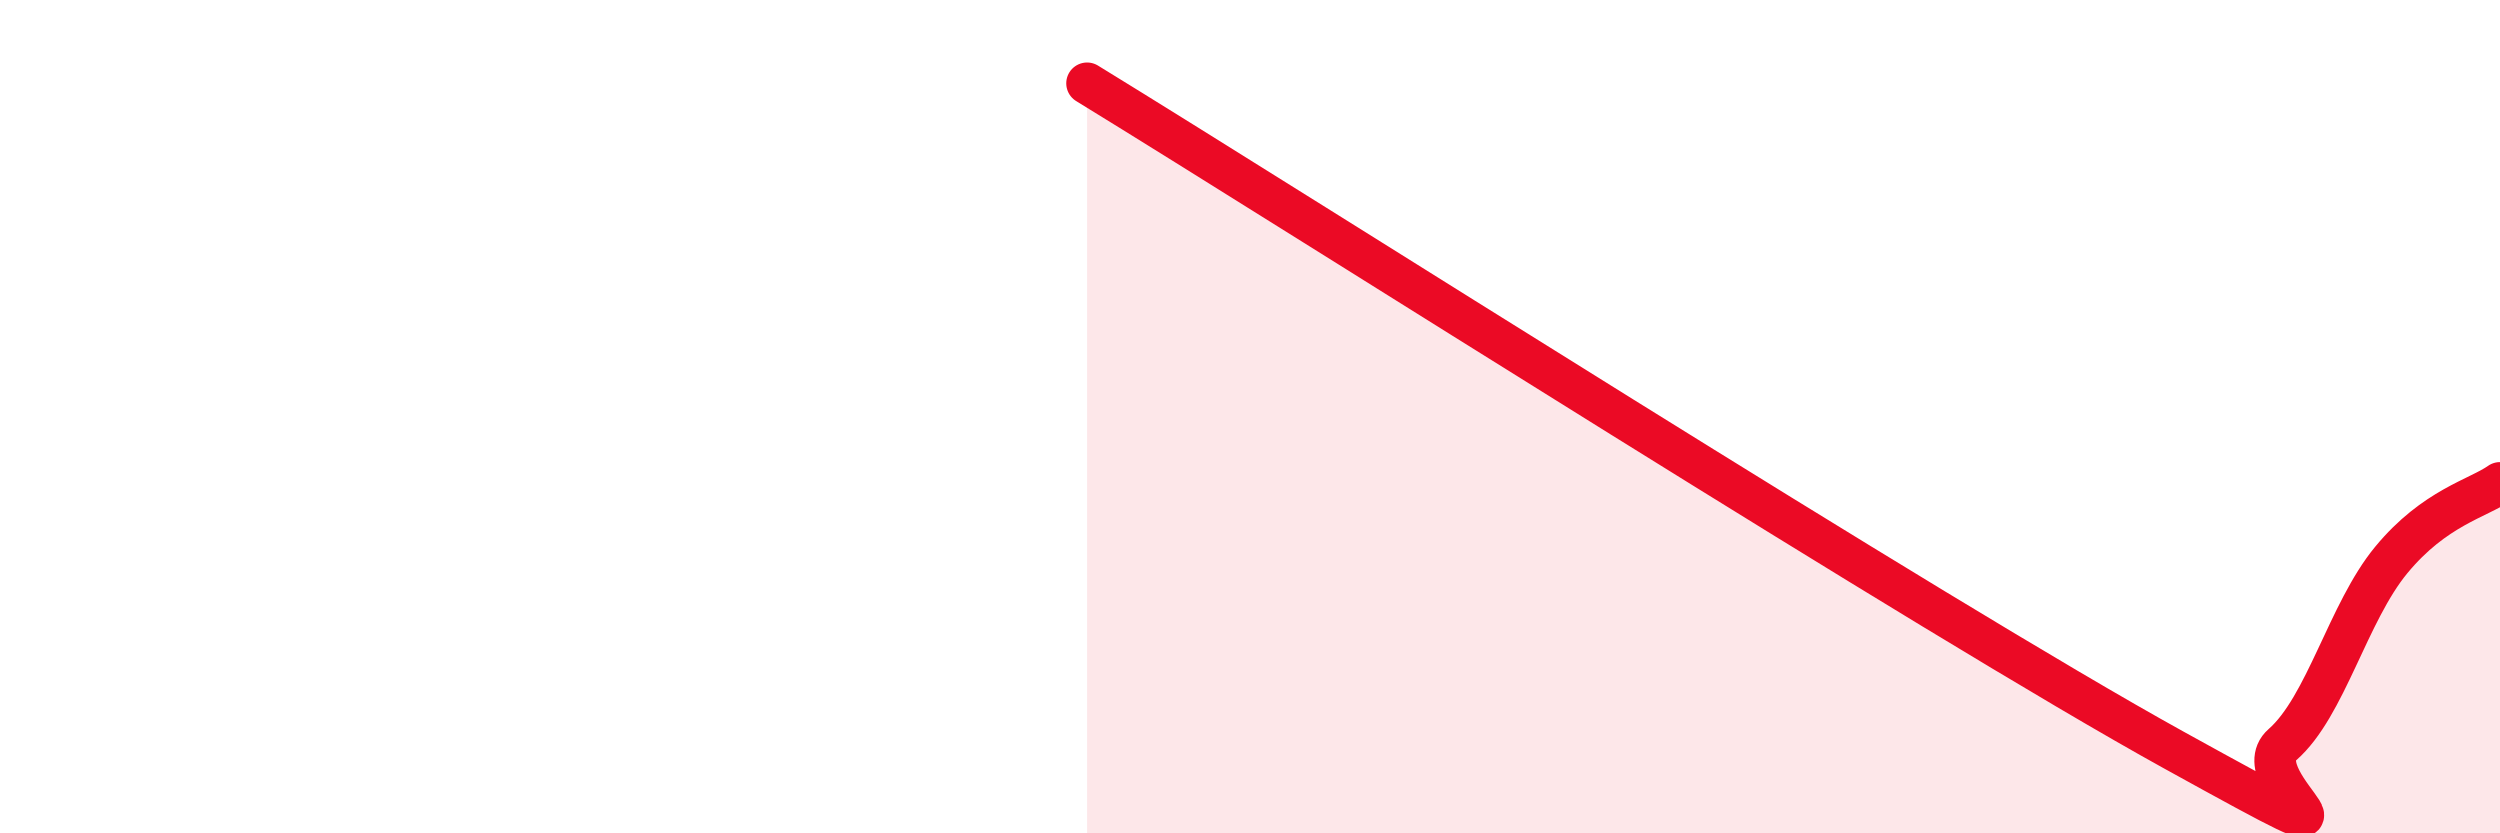
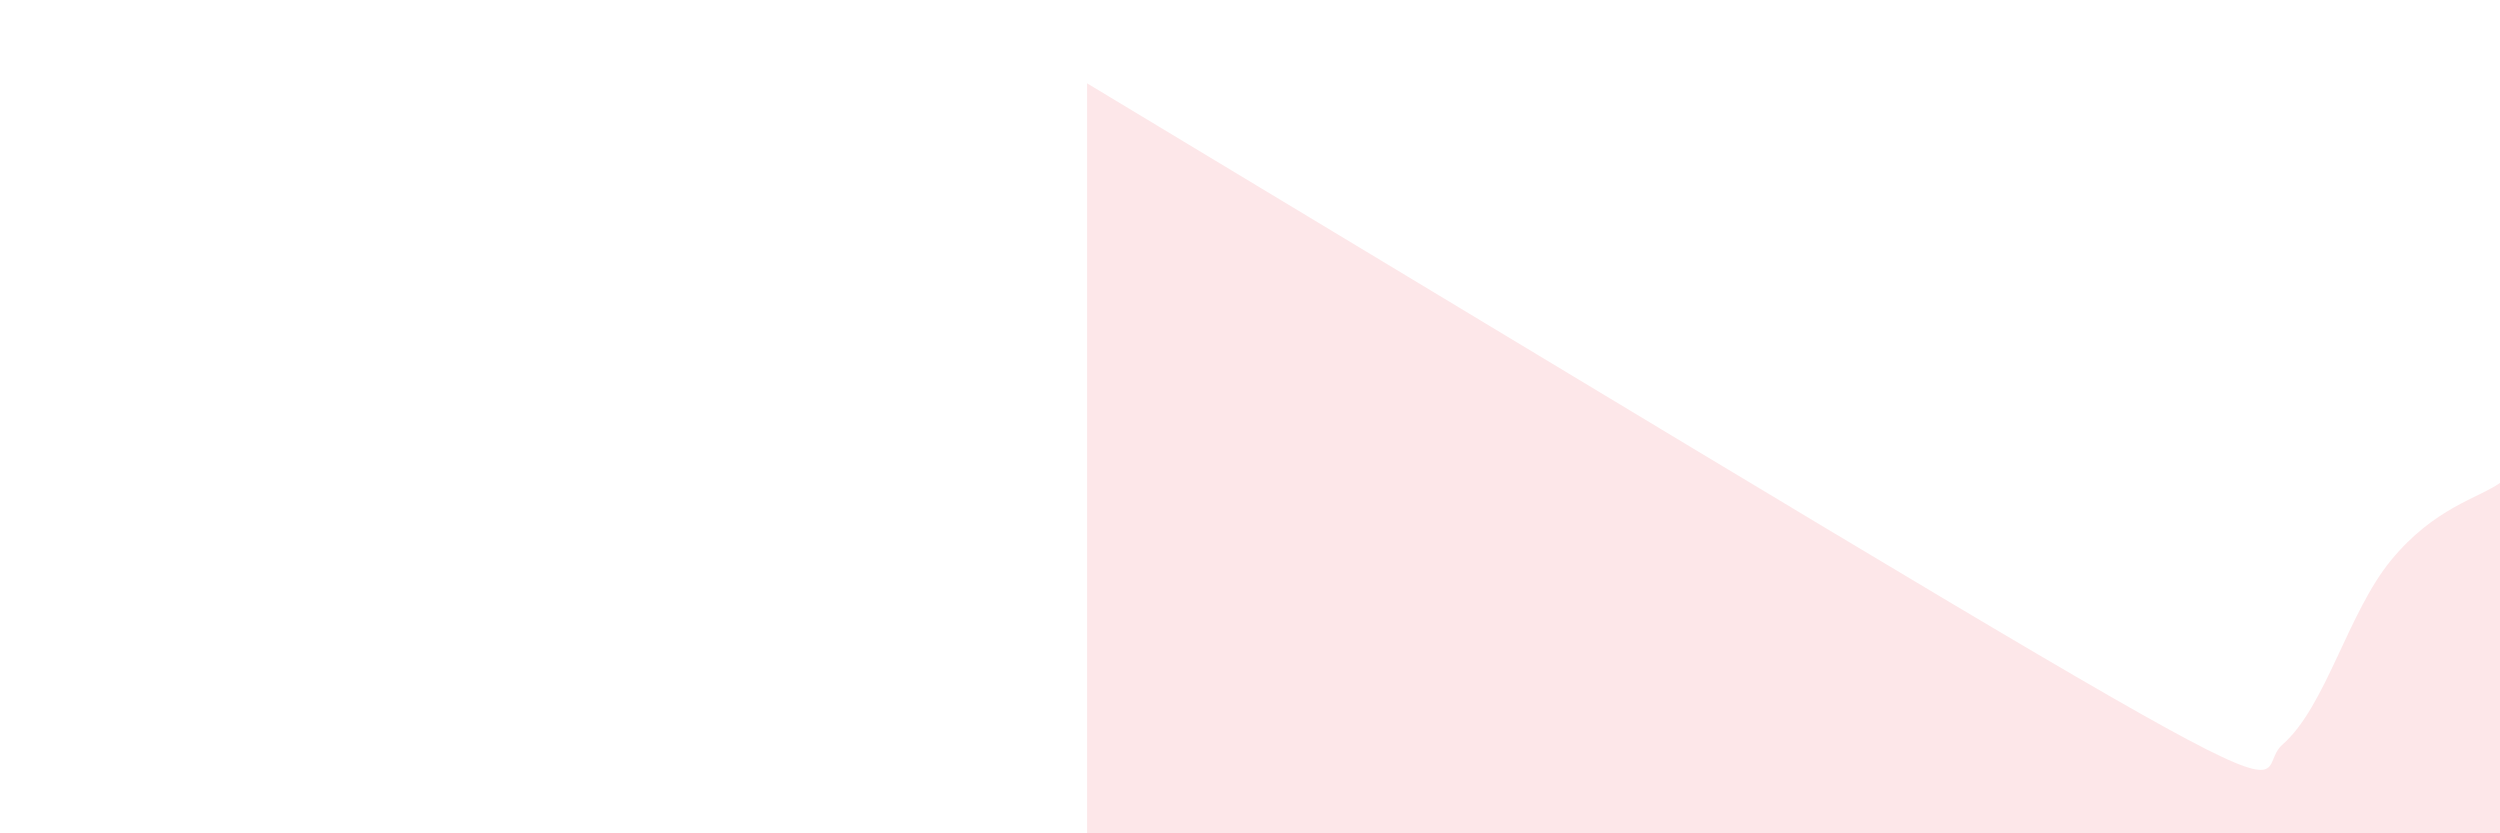
<svg xmlns="http://www.w3.org/2000/svg" width="60" height="20" viewBox="0 0 60 20">
-   <path d="M 26.09,2 C 31.31,5.2 46.43,14.83 52.17,18 C 57.91,21.17 53.74,18.78 54.78,17.87 C 55.82,16.96 56.35,14.7 57.39,13.44 C 58.43,12.18 59.48,11.96 60,11.59L60 20L26.09 20Z" fill="#EB0A25" opacity="0.1" stroke-linecap="round" stroke-linejoin="round" />
-   <path d="M 26.09,2 C 31.31,5.2 46.43,14.83 52.17,18 C 57.91,21.17 53.74,18.78 54.78,17.87 C 55.82,16.96 56.35,14.7 57.39,13.44 C 58.43,12.18 59.48,11.96 60,11.59" stroke="#EB0A25" stroke-width="1" fill="none" stroke-linecap="round" stroke-linejoin="round" />
+   <path d="M 26.09,2 C 57.91,21.17 53.74,18.78 54.78,17.87 C 55.82,16.96 56.35,14.7 57.39,13.44 C 58.43,12.18 59.48,11.96 60,11.59L60 20L26.09 20Z" fill="#EB0A25" opacity="0.1" stroke-linecap="round" stroke-linejoin="round" />
</svg>